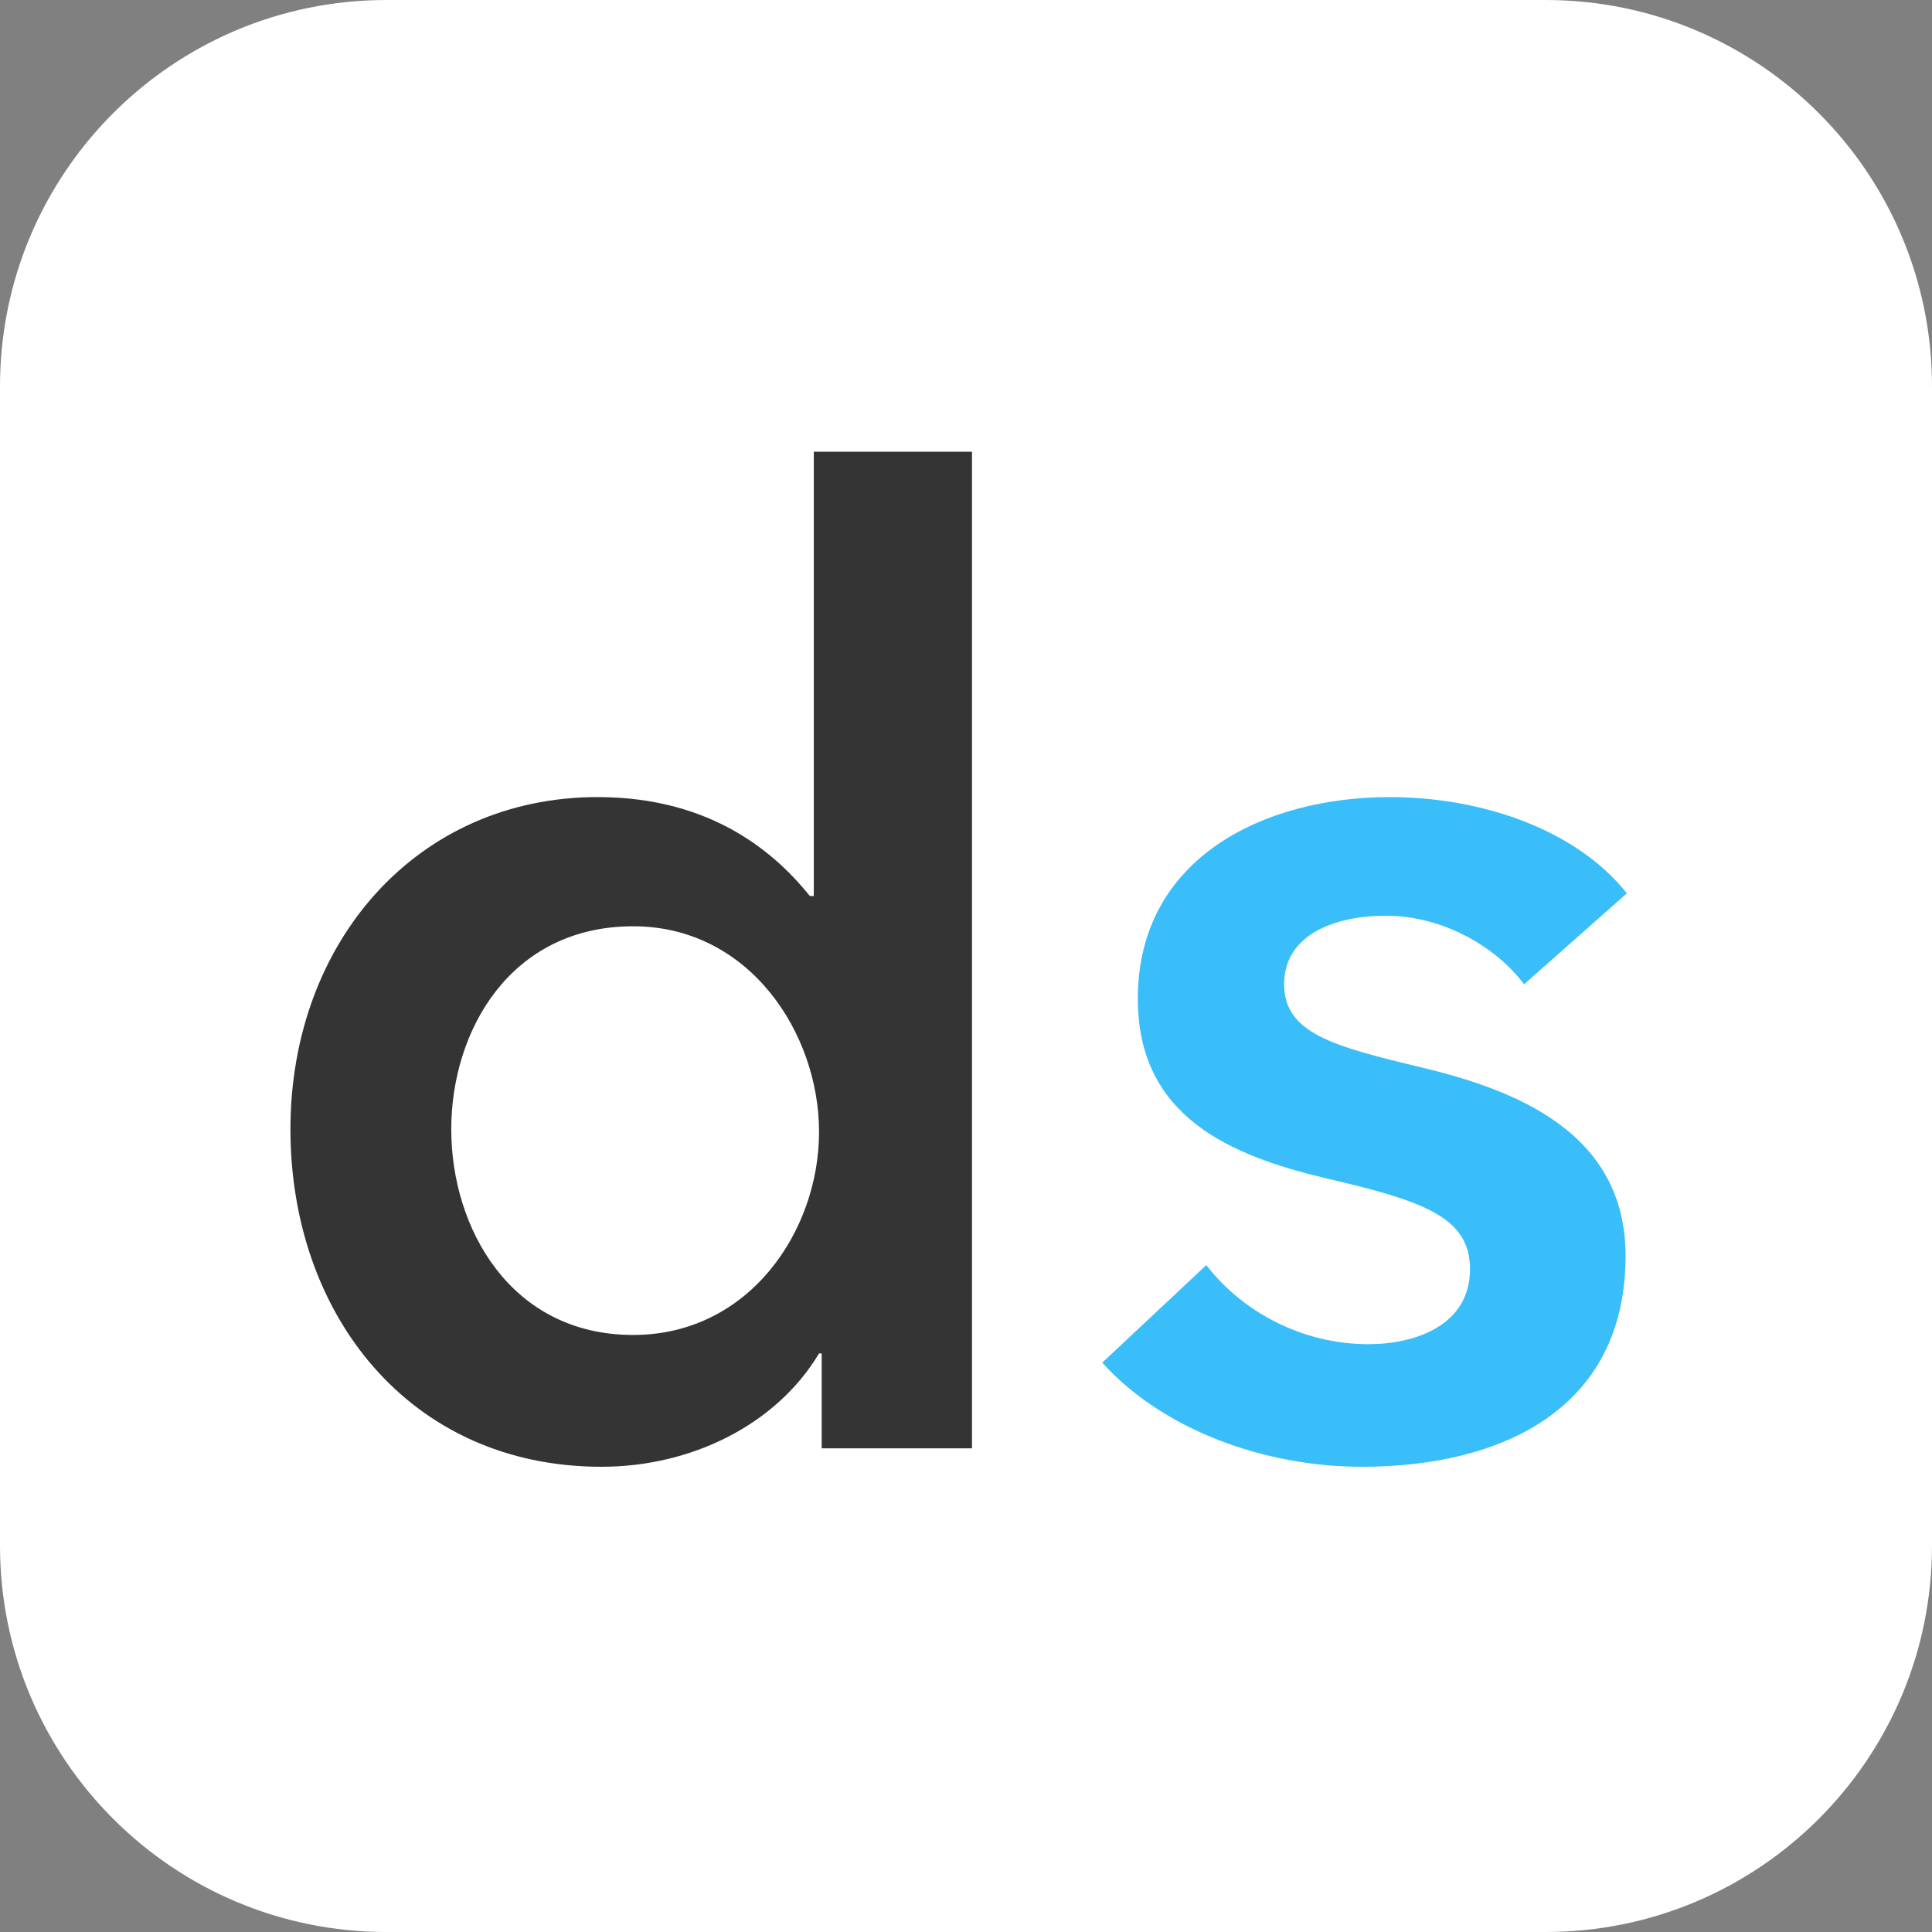
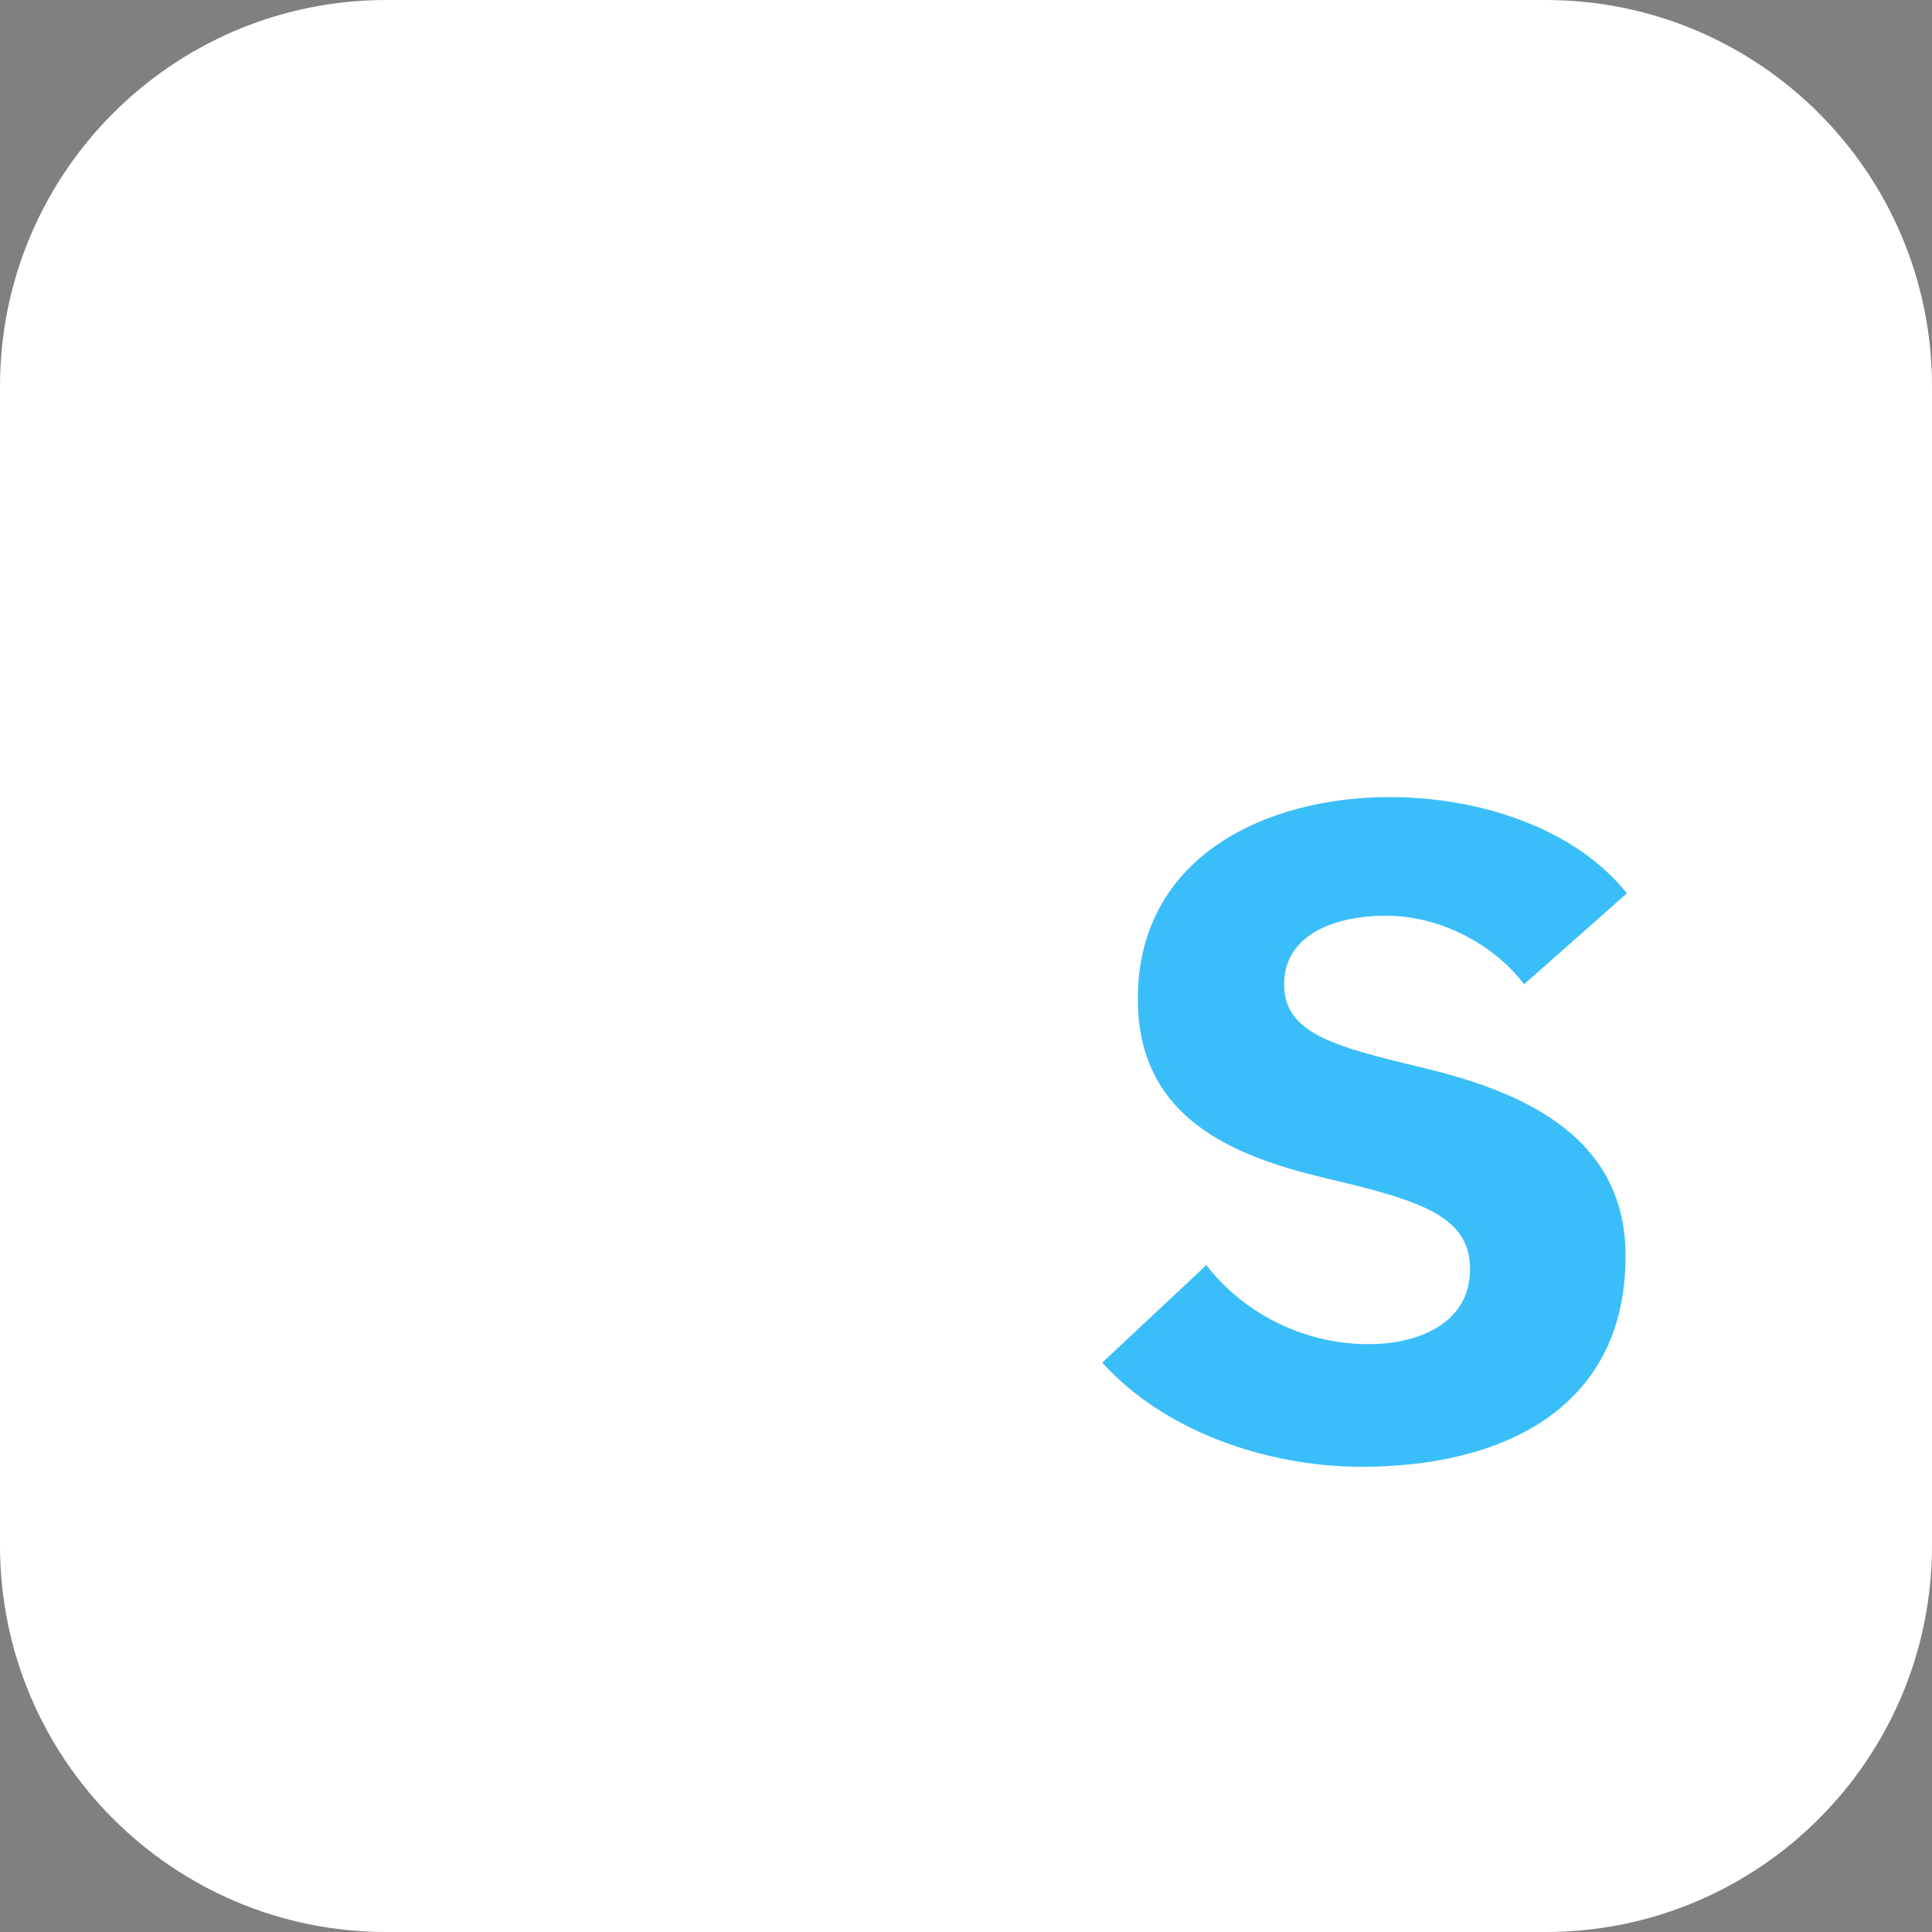
<svg xmlns="http://www.w3.org/2000/svg" data-bbox="0 0 100 100" viewBox="0 0 100 100" height="100" width="100" data-type="color">
  <rect x="0" y="0" width="100" height="100" fill="#808080" stroke="none" />
  <g>
    <path fill="#ffffff" d="M0 20C0 8.954 8.954 0 20 0h60c11.046 0 20 8.954 20 20v60c0 11.046-8.954 20-20 20H20C8.954 100 0 91.046 0 80V20Z" data-color="1" />
-     <path fill="#343434" d="M50.31 23.38v51.585h-7.779v-4.913h-.136c-2.252 3.753-6.687 5.868-11.259 5.868-9.962 0-16.103-7.915-16.103-17.468 0-9.69 6.55-17.195 15.899-17.195 6.004 0 9.28 3.003 10.985 5.118h.205V23.38h8.188ZM23.357 58.452c0 5.118 3.071 10.645 9.417 10.645 6.004 0 9.62-5.39 9.62-10.508 0-5.118-3.616-10.645-9.62-10.645-6.346 0-9.417 5.39-9.417 10.508Z" data-color="2" />
    <path fill="#3ABEFA" d="m84.208 46.238-5.322 4.708c-1.433-1.91-4.162-3.548-7.165-3.548-2.593 0-5.254.955-5.254 3.548 0 2.525 2.525 3.208 7.097 4.3 4.844 1.16 10.576 3.343 10.576 9.757 0 7.983-6.482 10.917-13.647 10.917-5.05 0-10.303-1.91-13.442-5.39l5.39-5.05c1.775 2.32 4.845 4.094 8.393 4.094 2.388 0 5.254-.955 5.254-3.889 0-2.73-2.524-3.548-7.505-4.708-4.845-1.16-9.69-3.139-9.69-9.28 0-7.301 6.55-10.44 13.033-10.44 4.708 0 9.621 1.638 12.282 4.981Z" data-color="3" />
  </g>
</svg>